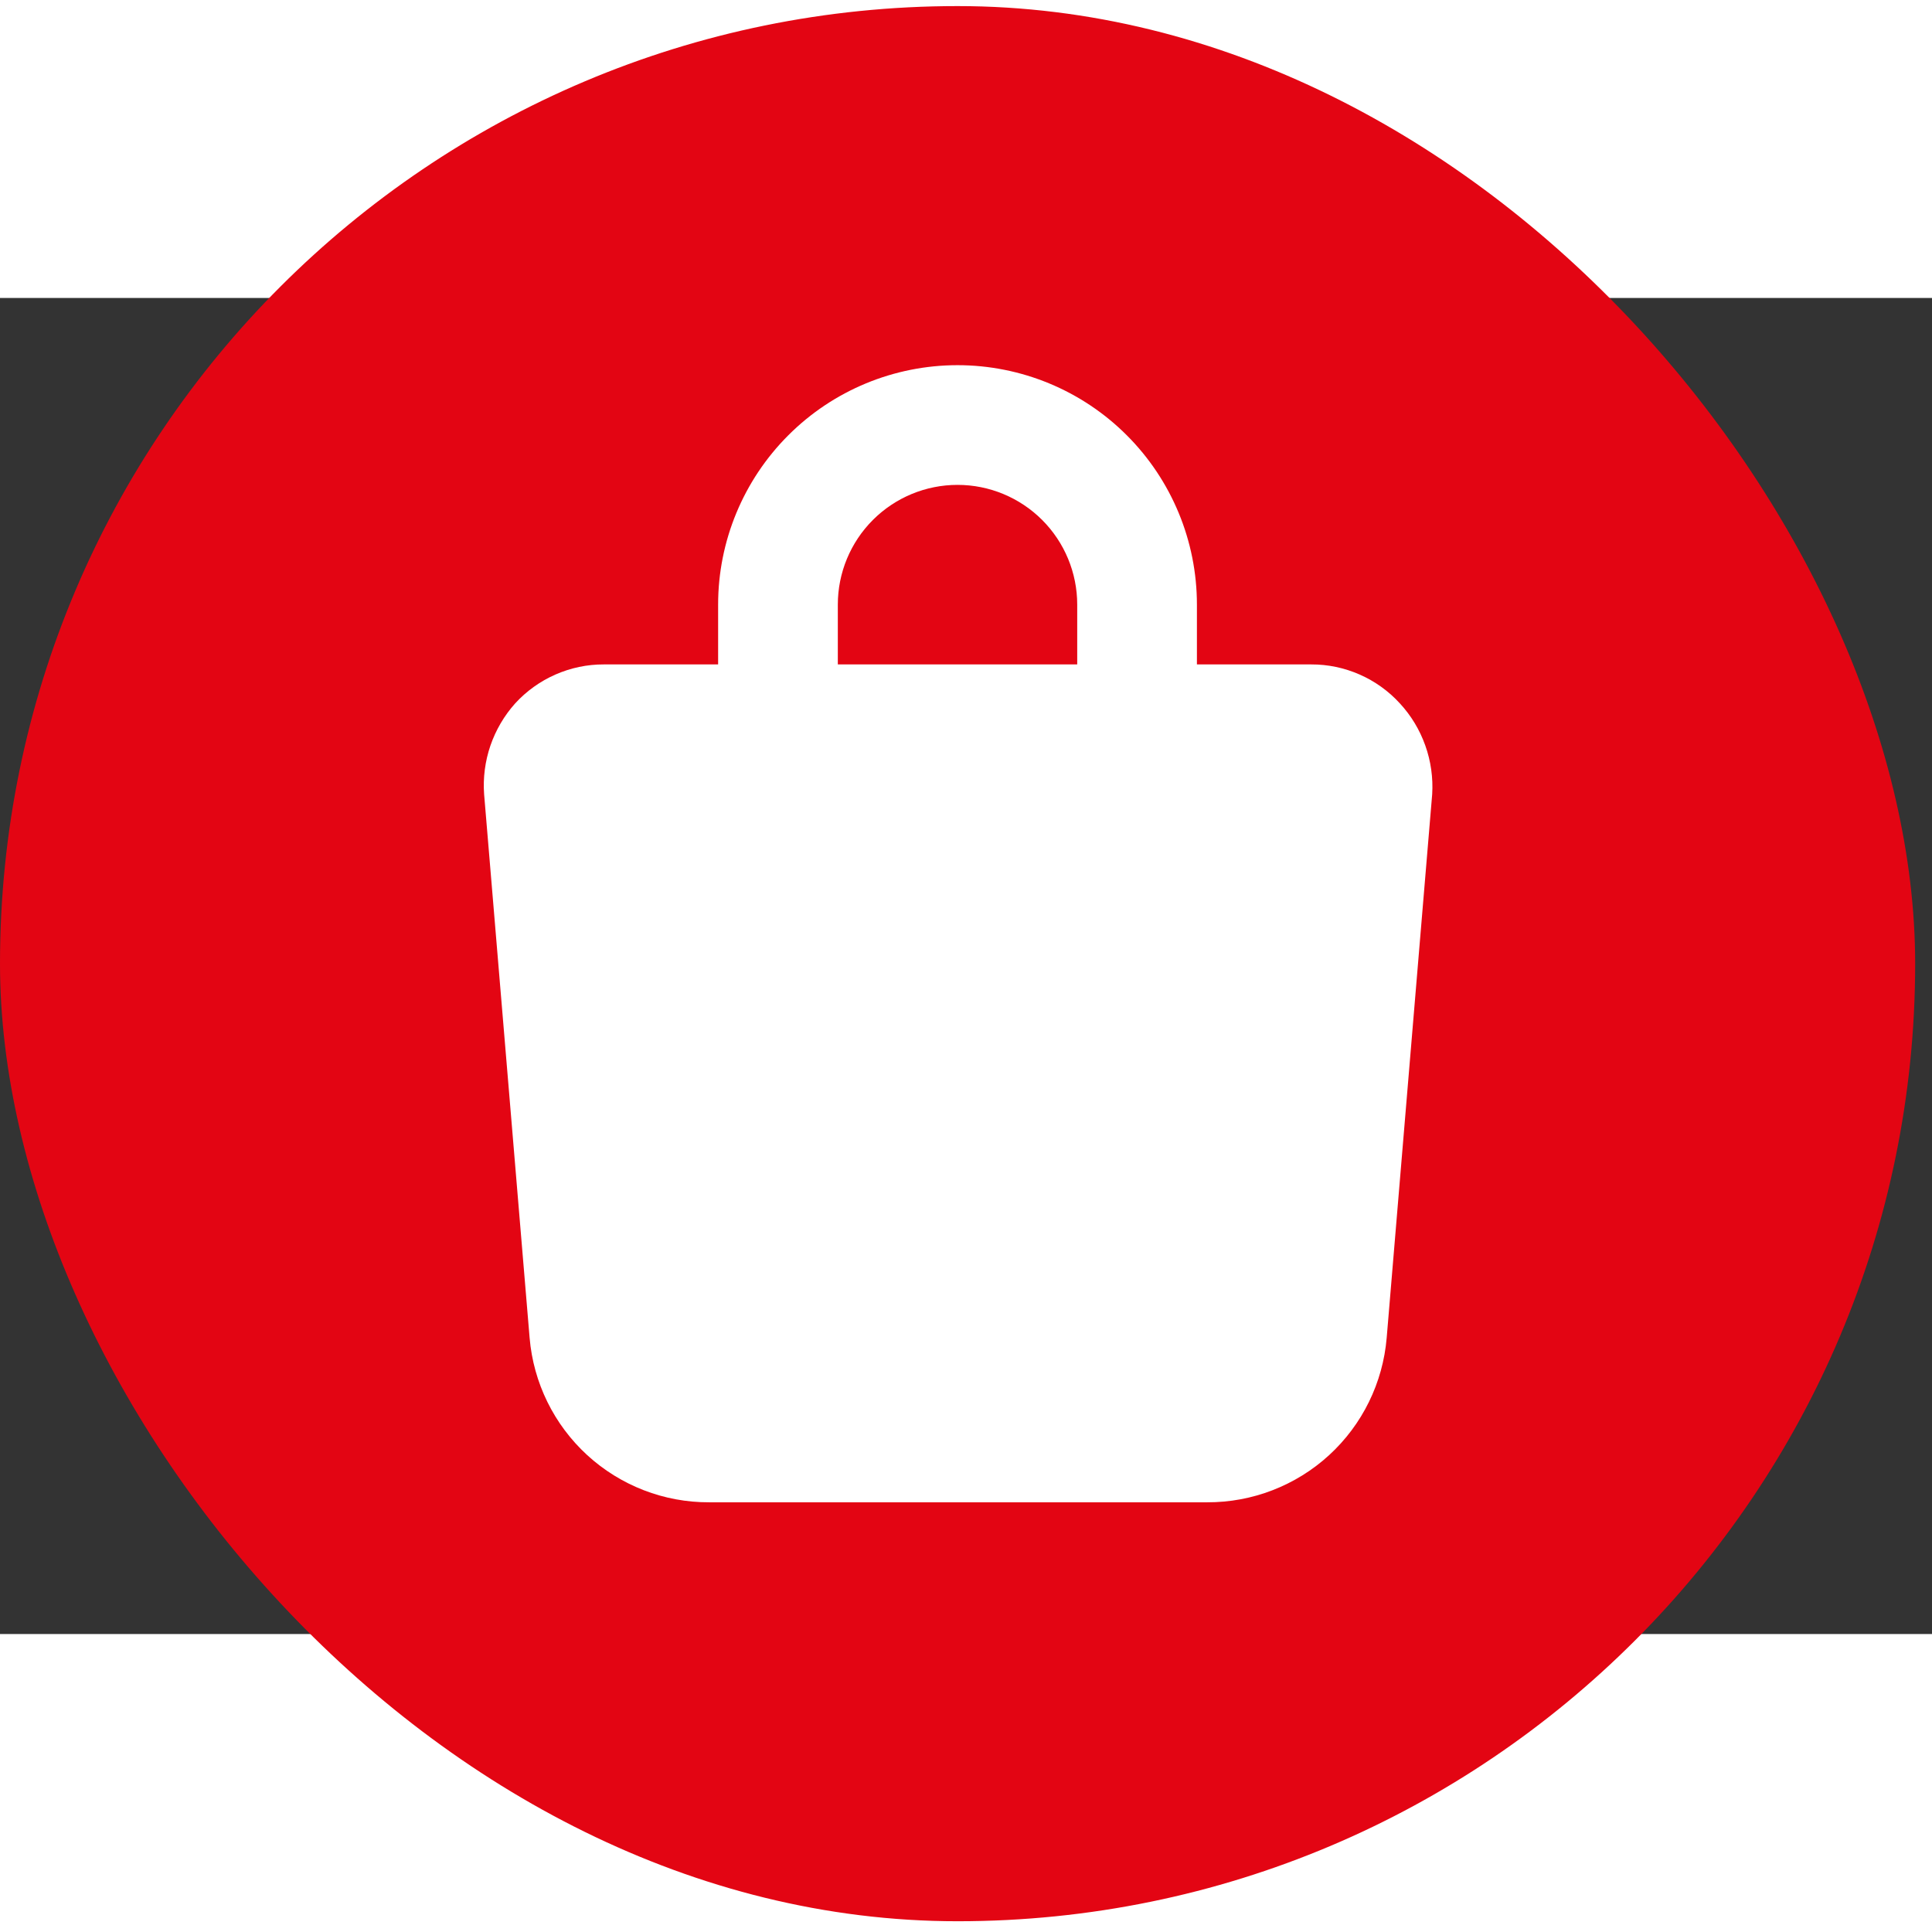
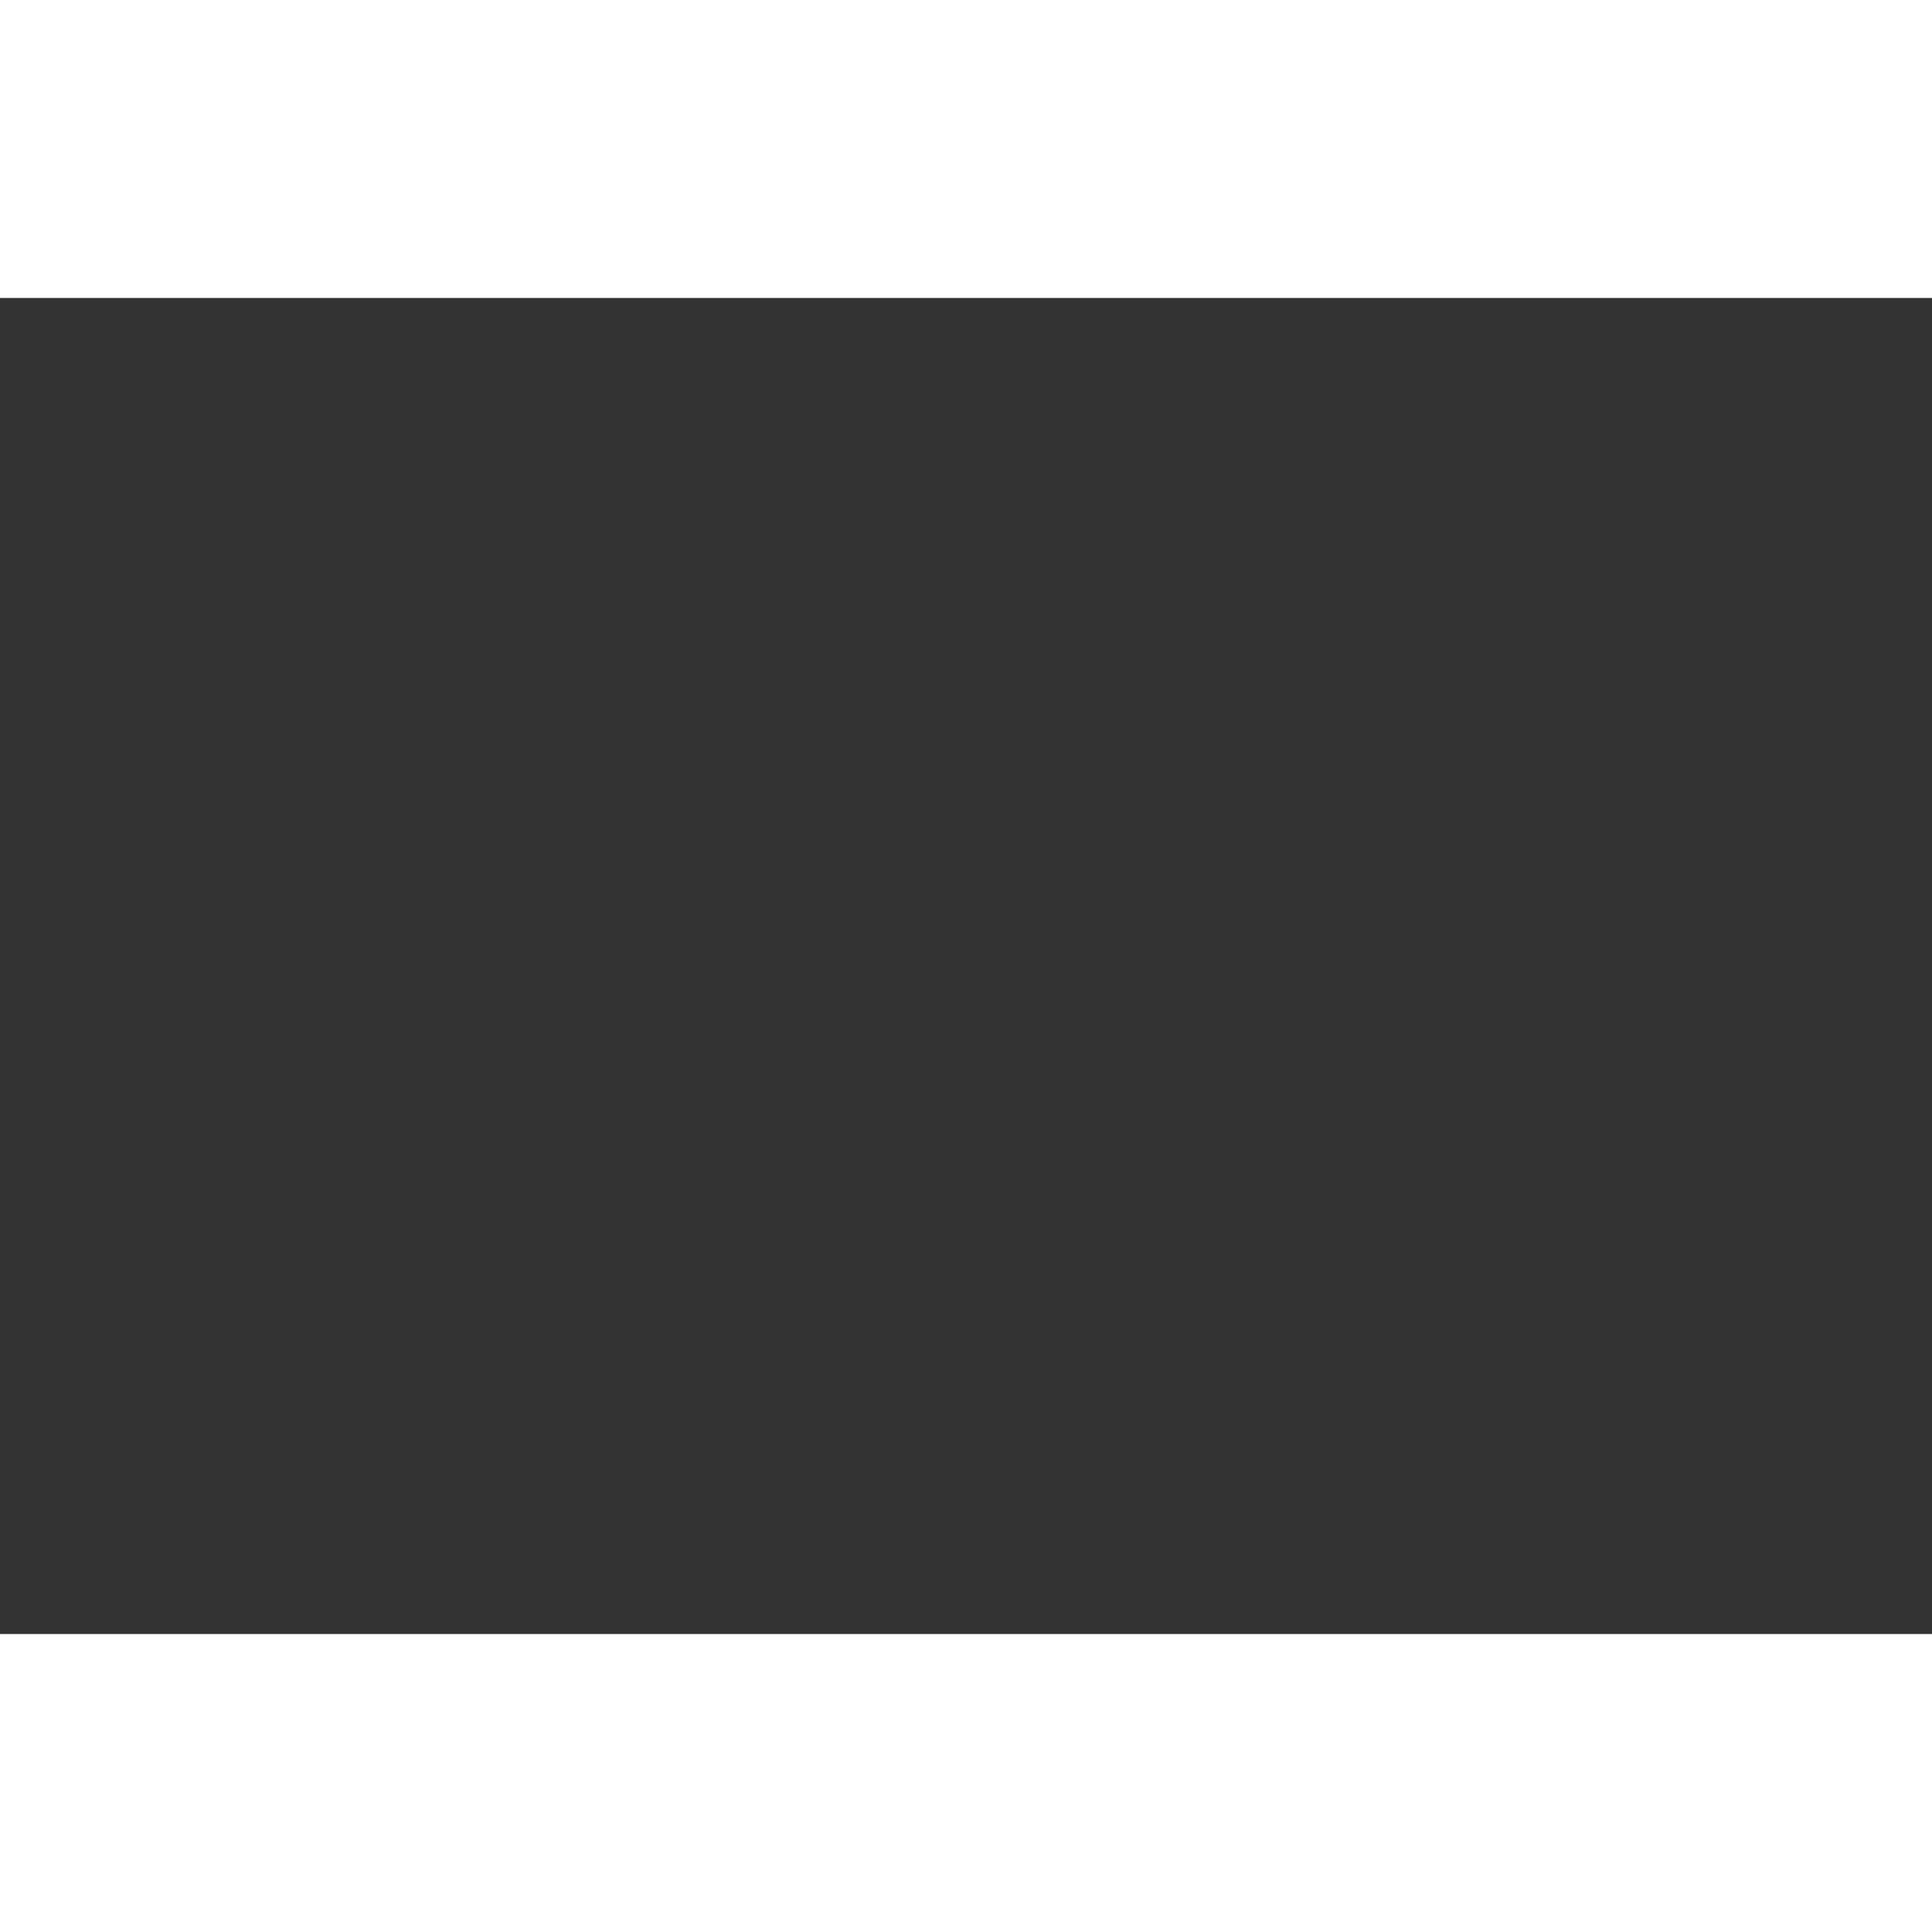
<svg xmlns="http://www.w3.org/2000/svg" xmlns:ns1="http://sodipodi.sourceforge.net/DTD/sodipodi-0.dtd" xmlns:ns2="http://www.inkscape.org/namespaces/inkscape" width="278px" height="278px" viewBox="0 0 402 278" fill="none" version="1.1" id="svg2" ns1:docname="61.svg" ns2:version="1.3.2 (091e20e, 2023-11-25)">
  <rect x="0" y="0" width="402" height="278" fill="#333333" stroke="none" />
  <ns1:namedview id="namedview2" pagecolor="#ffffff" bordercolor="#000000" borderopacity="0.25" ns2:showpageshadow="2" ns2:pageopacity="0.0" ns2:pagecheckerboard="0" ns2:deskcolor="#d1d1d1" ns2:zoom="0.84892086" ns2:cx="200.84322" ns2:cy="139" ns2:window-width="1536" ns2:window-height="449" ns2:window-x="0" ns2:window-y="38" ns2:window-maximized="0" ns2:current-layer="svg2" />
  <g clip-path="url(#clip0_338_56413)" id="g1" transform="matrix(12.453,0,0,12.453,0,-60.734)">
-     <rect width="32" height="32" fill="#e30513" id="rect1" x="0" y="0" />
-     <path d="M 23.389,11.65 C 23.202,11.445 22.973,11.281 22.718,11.169 22.463,11.057 22.188,10.999 21.909,11 h -1.91 V 10 C 19.999,8.939 19.578,7.922 18.828,7.172 18.078,6.421 17.06,6 15.999,6 14.939,6 13.921,6.421 13.171,7.172 12.421,7.922 11.999,8.939 11.999,10 v 1 h -1.91 C 9.811,10.999 9.536,11.057 9.281,11.169 9.026,11.281 8.797,11.445 8.609,11.65 8.425,11.855 8.284,12.096 8.194,12.357 8.105,12.618 8.069,12.895 8.089,13.17 l 0.76,9.08 C 8.912,23.002 9.256,23.702 9.812,24.212 10.368,24.721 11.095,25.003 11.85,25 h 8.32 c 0.754,0.003 1.482,-0.279 2.038,-0.788 0.556,-0.51 0.899,-1.21 0.962,-1.962 l 0.76,-9.08 C 23.947,12.893 23.908,12.616 23.815,12.355 23.722,12.093 23.578,11.854 23.389,11.65 Z M 13.999,10 c 0,-0.53 0.211,-1.039 0.586,-1.414 C 14.96,8.211 15.469,8 15.999,8 c 0.53,0 1.039,0.211 1.414,0.586 0.375,0.375 0.586,0.884 0.586,1.414 v 1 h -4 z" fill="#ffffff" id="path1" />
-   </g>
+     </g>
  <defs id="defs2">
    <clipPath id="clip0_338_56413">
      <rect width="32" height="32" rx="16" fill="white" id="rect2" />
    </clipPath>
  </defs>
</svg>